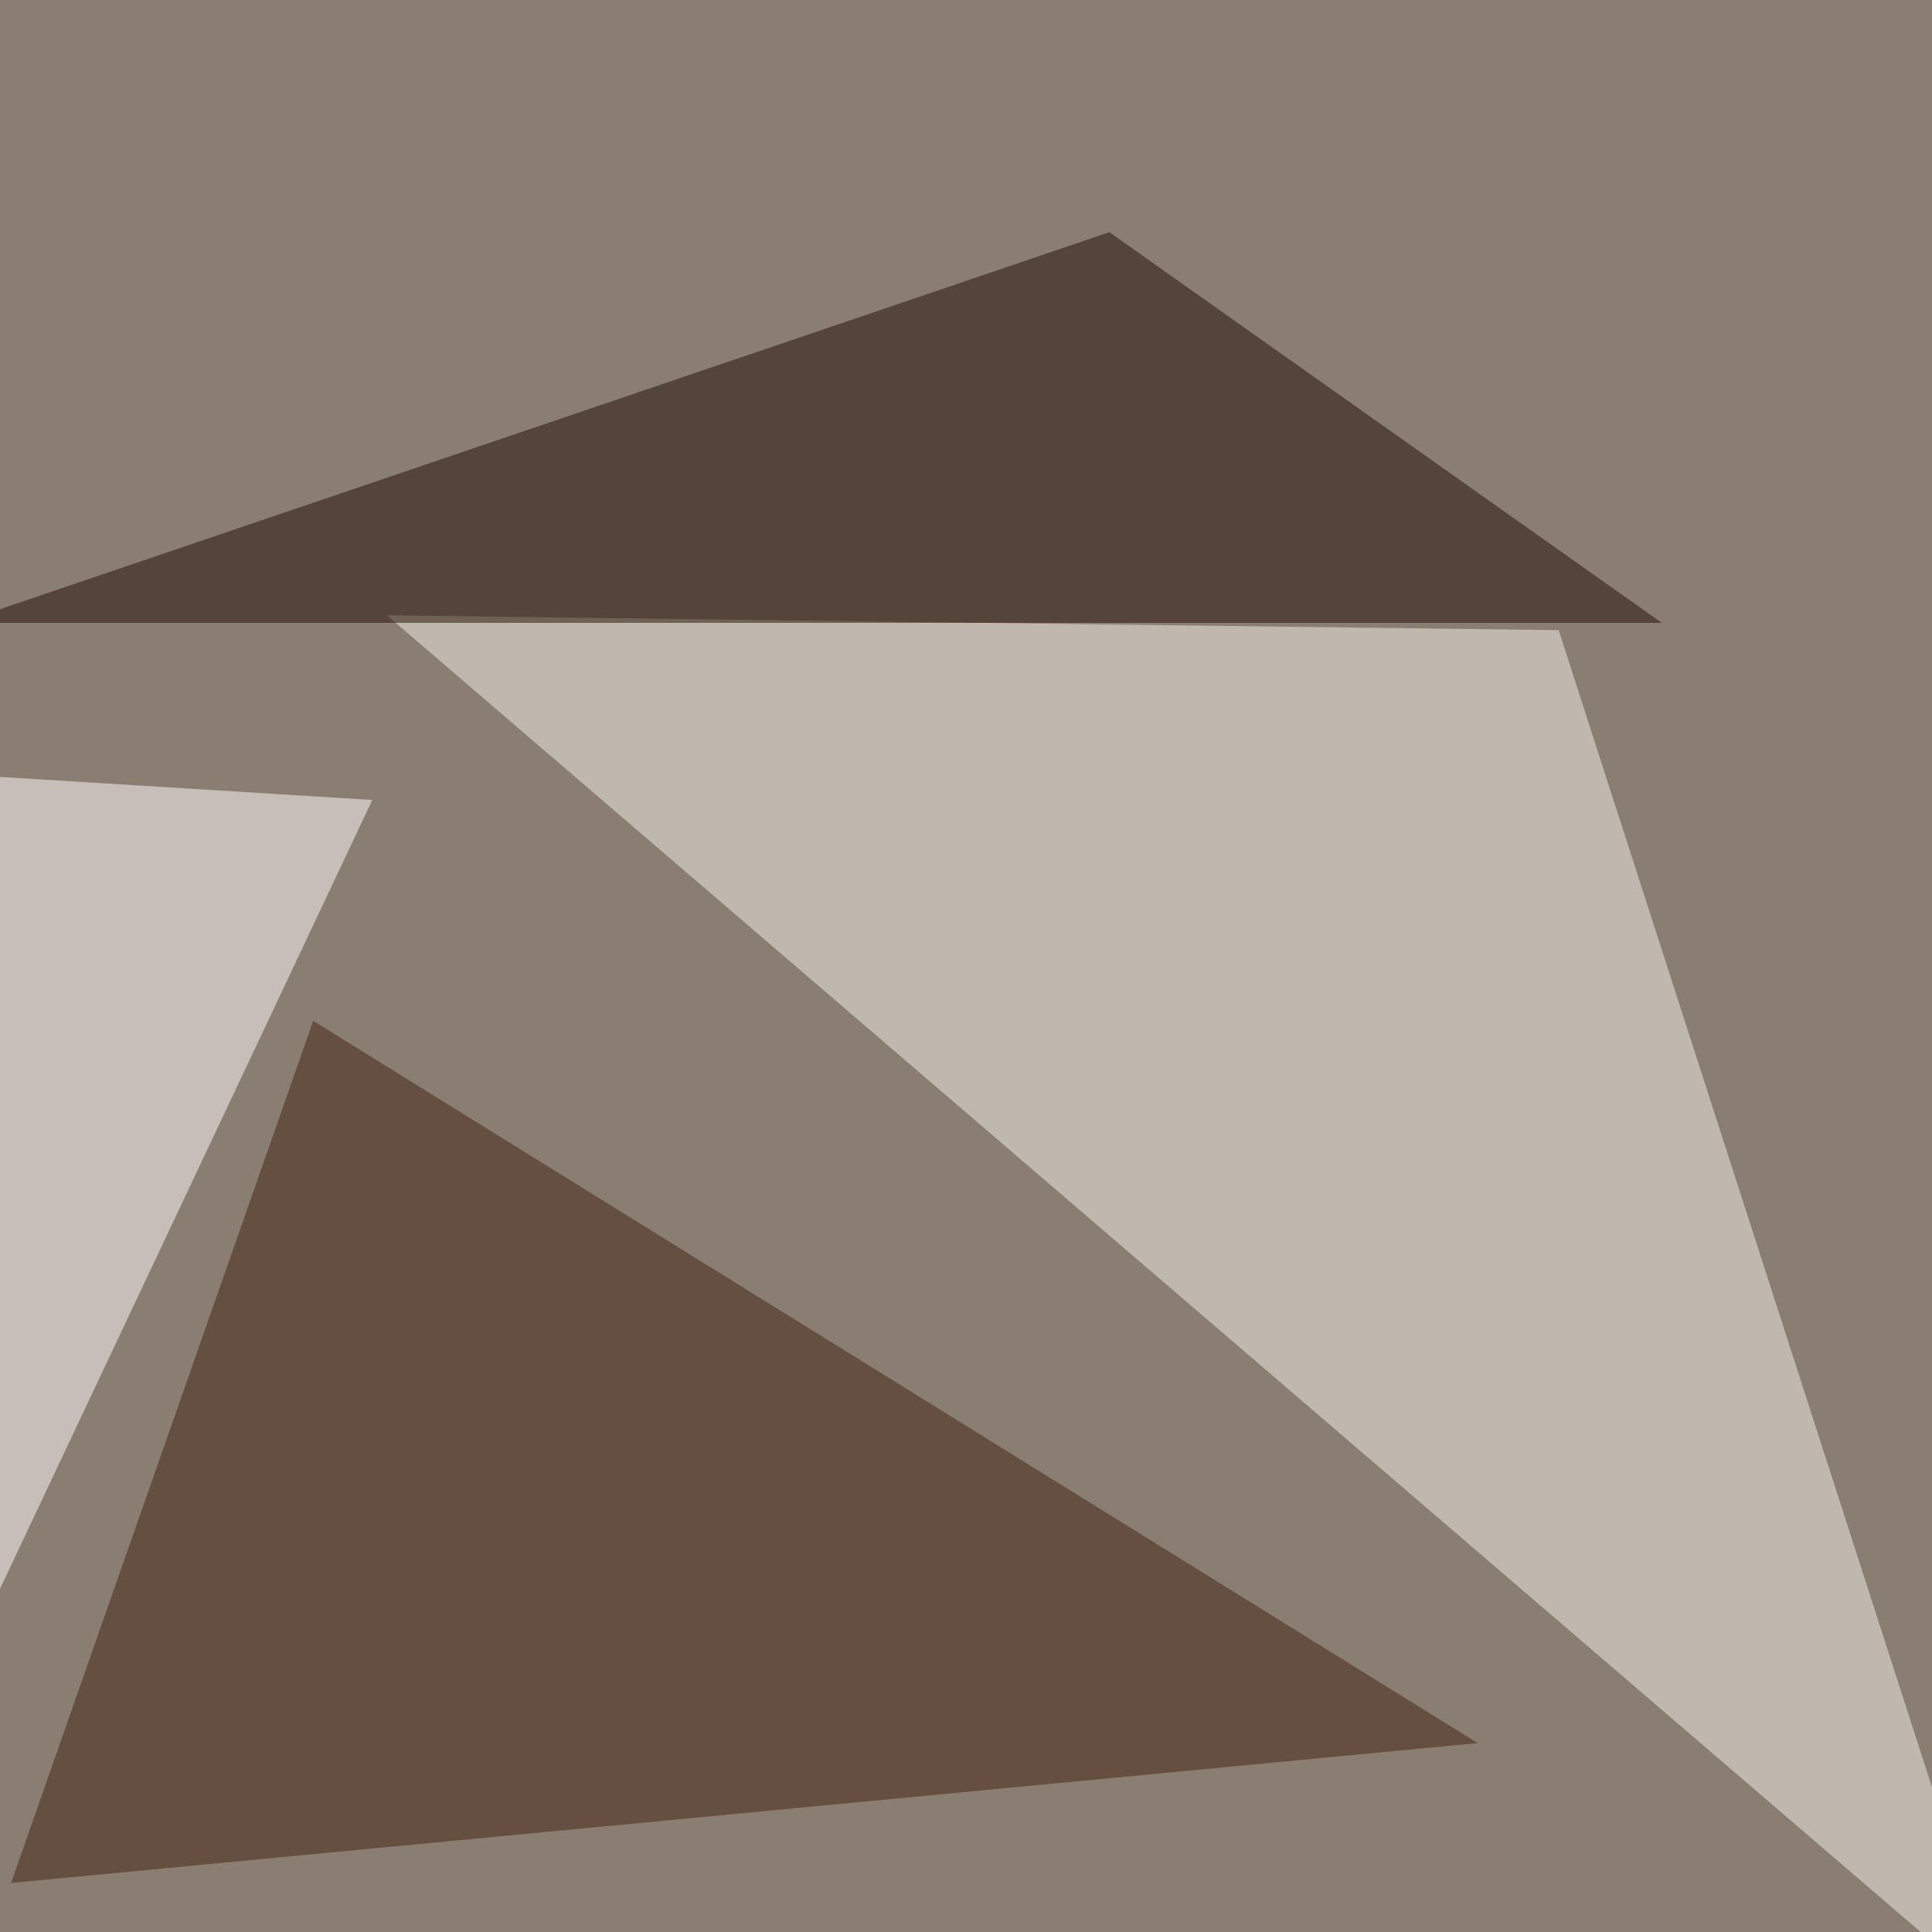
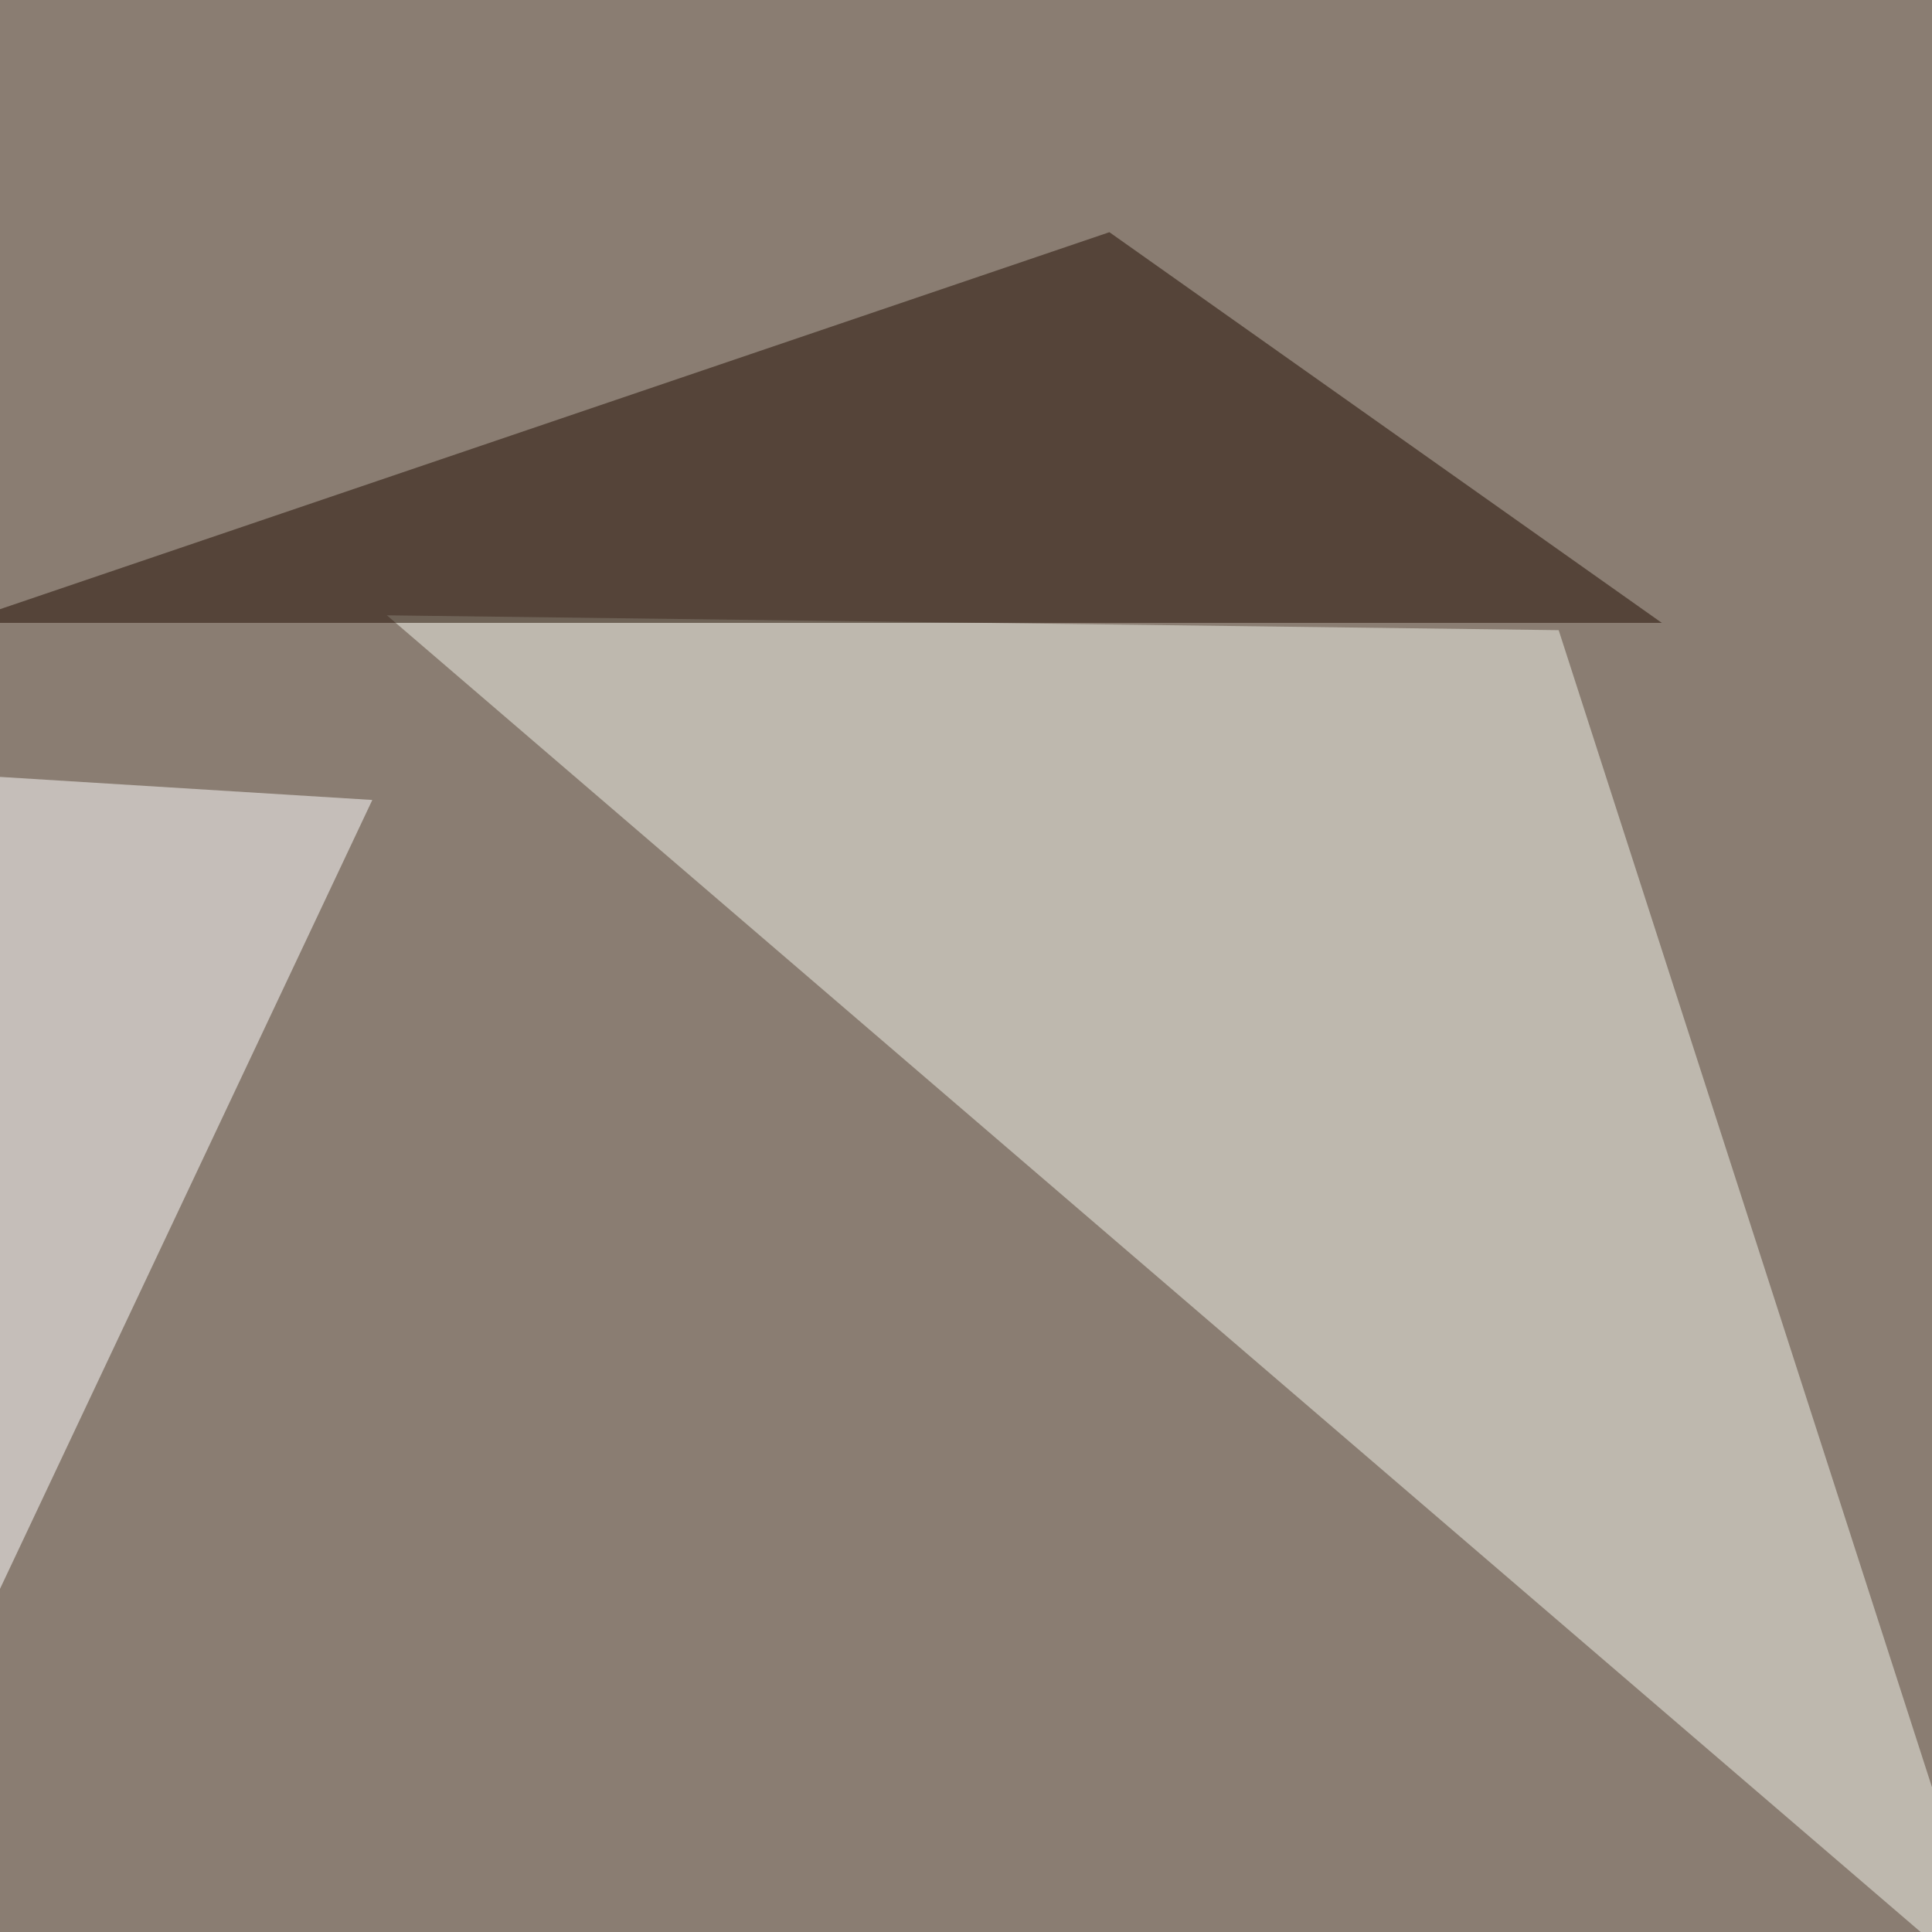
<svg xmlns="http://www.w3.org/2000/svg" width="768" height="768">
  <filter id="a">
    <feGaussianBlur stdDeviation="55" />
  </filter>
  <rect width="100%" height="100%" fill="#8a7d72" />
  <g filter="url(#a)">
    <g fill-opacity=".5">
      <path fill="#f3f5eb" d="M619.6 250.5l-465.8-5.9 641.6 550.8z" />
-       <path fill="#402211" d="M587.4 692.9L124.5 405.8 4.4 748.5z" />
      <path fill="#210c00" d="M660.6 247.6L441 92.3-16 247.6z" />
      <path fill="#fff" d="M-42.5 306.2l-3 421.8L148 318z" />
    </g>
  </g>
</svg>